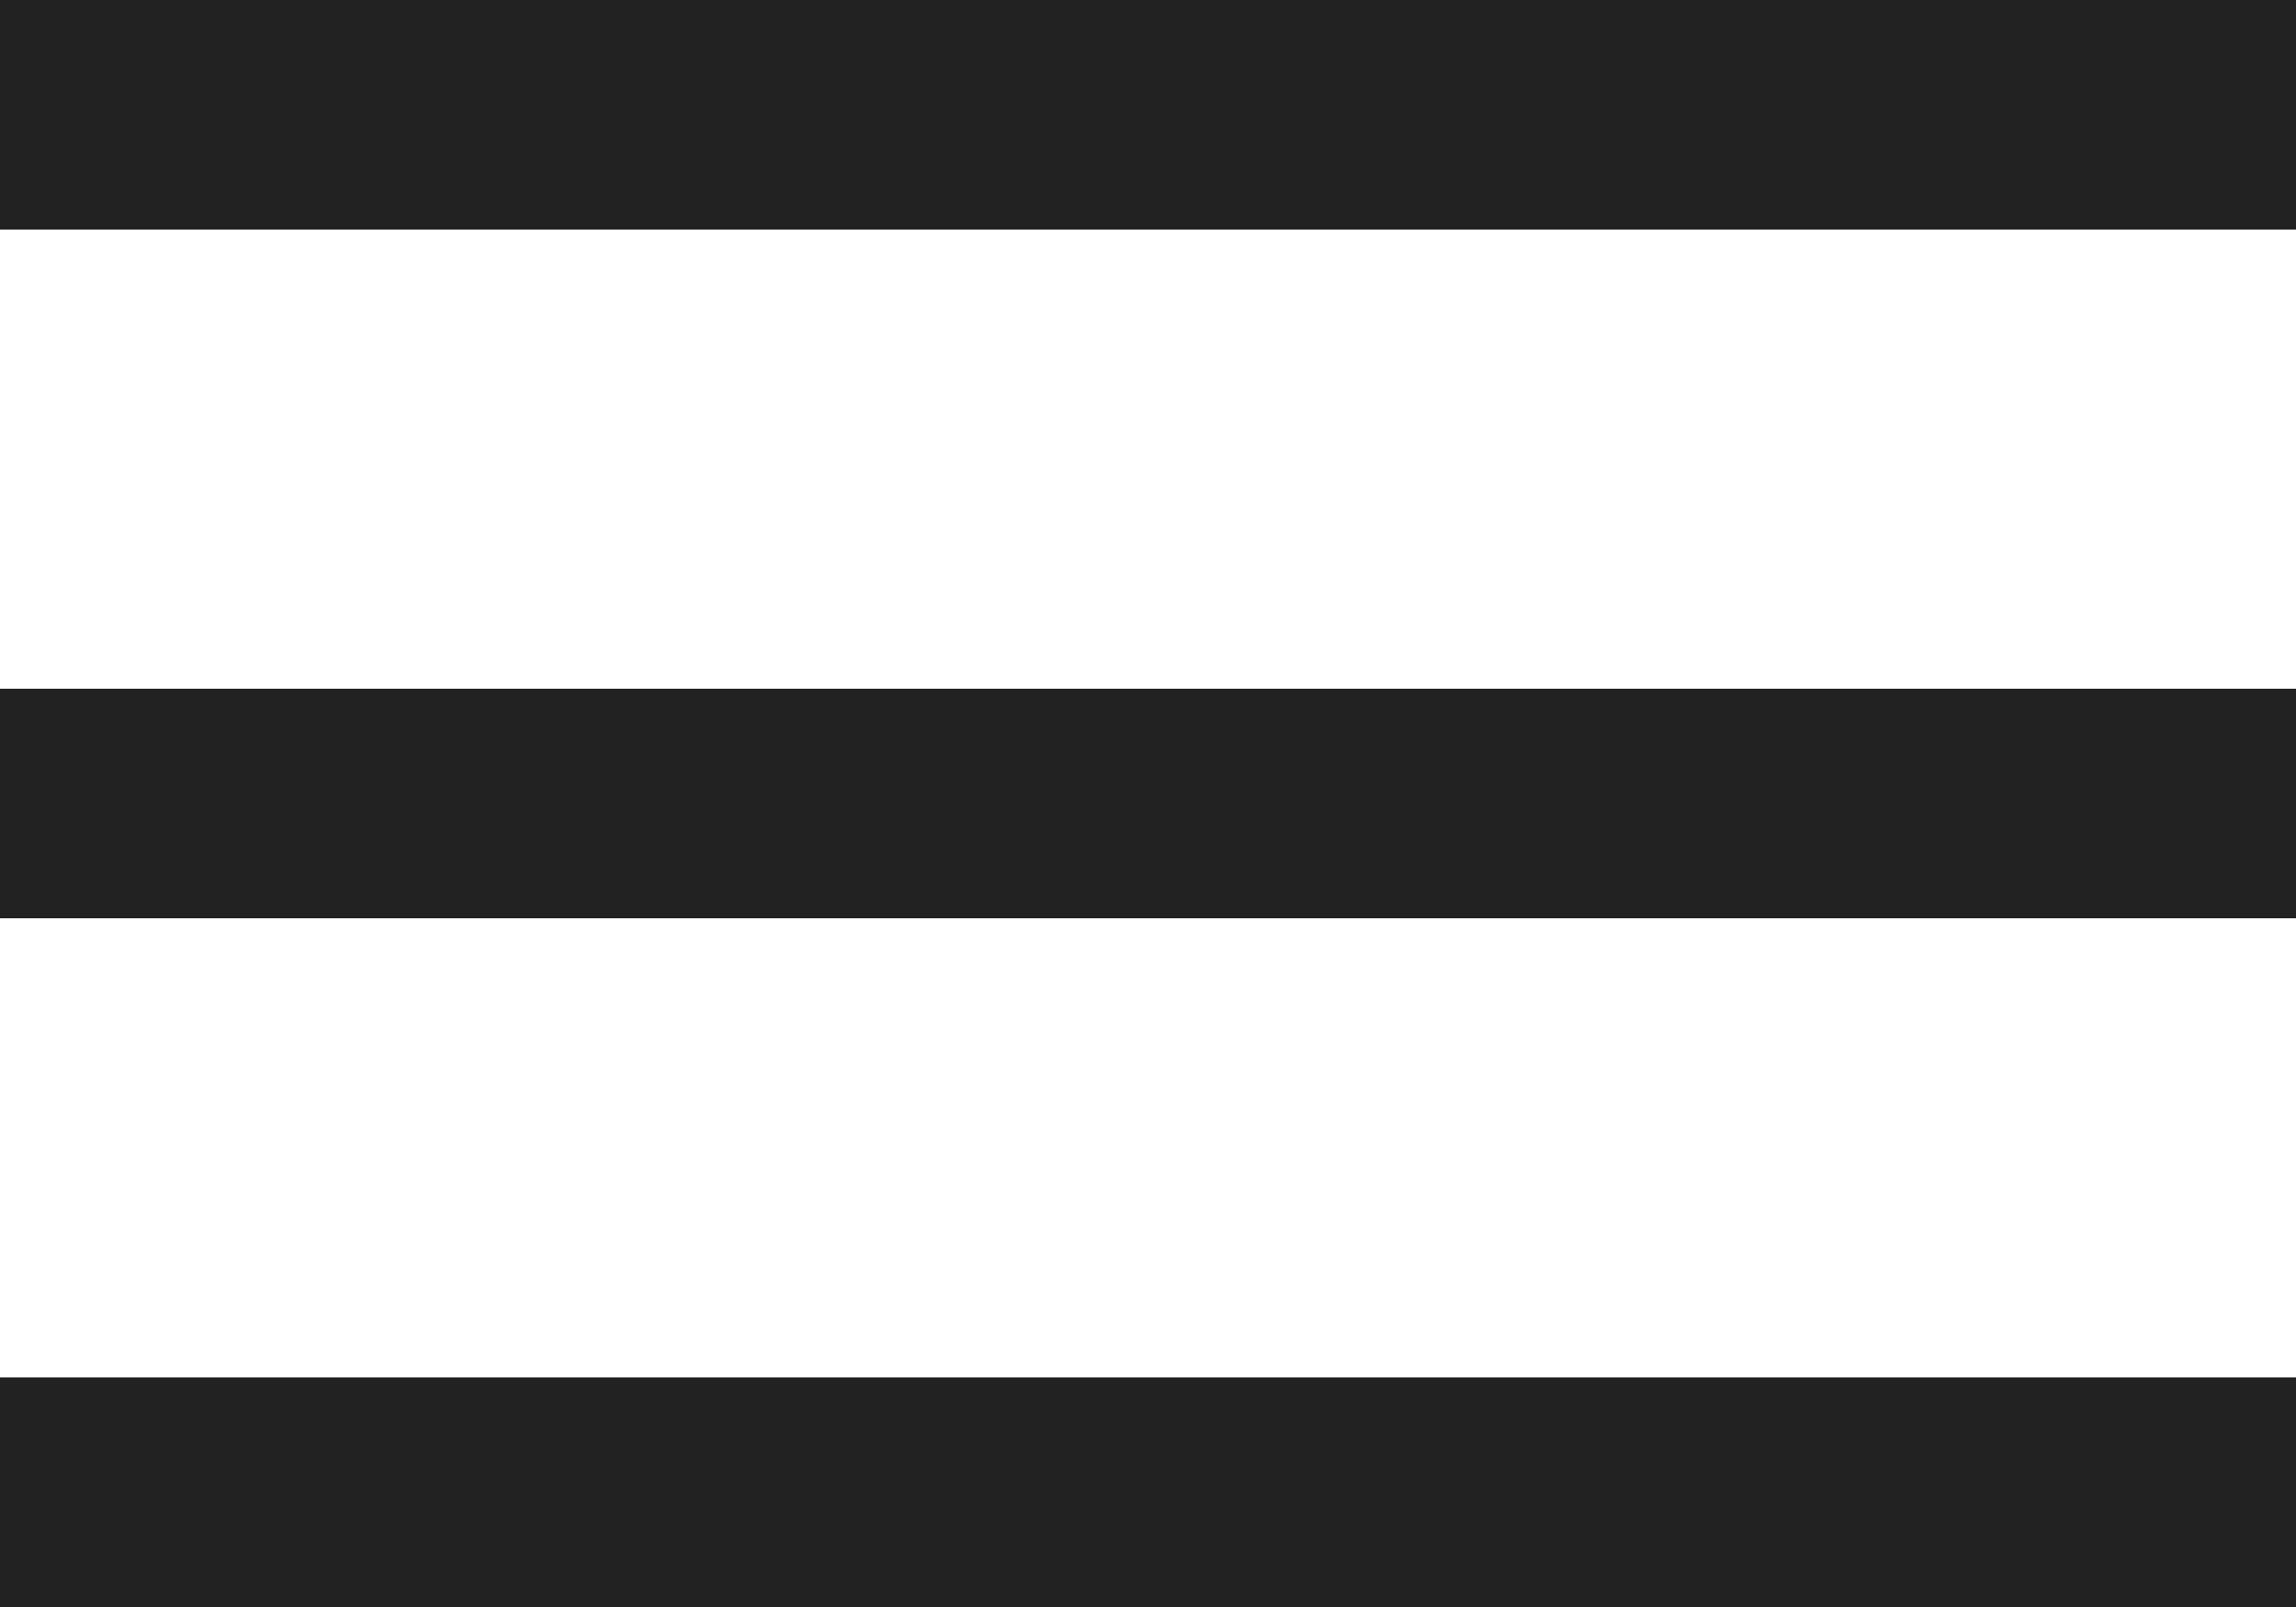
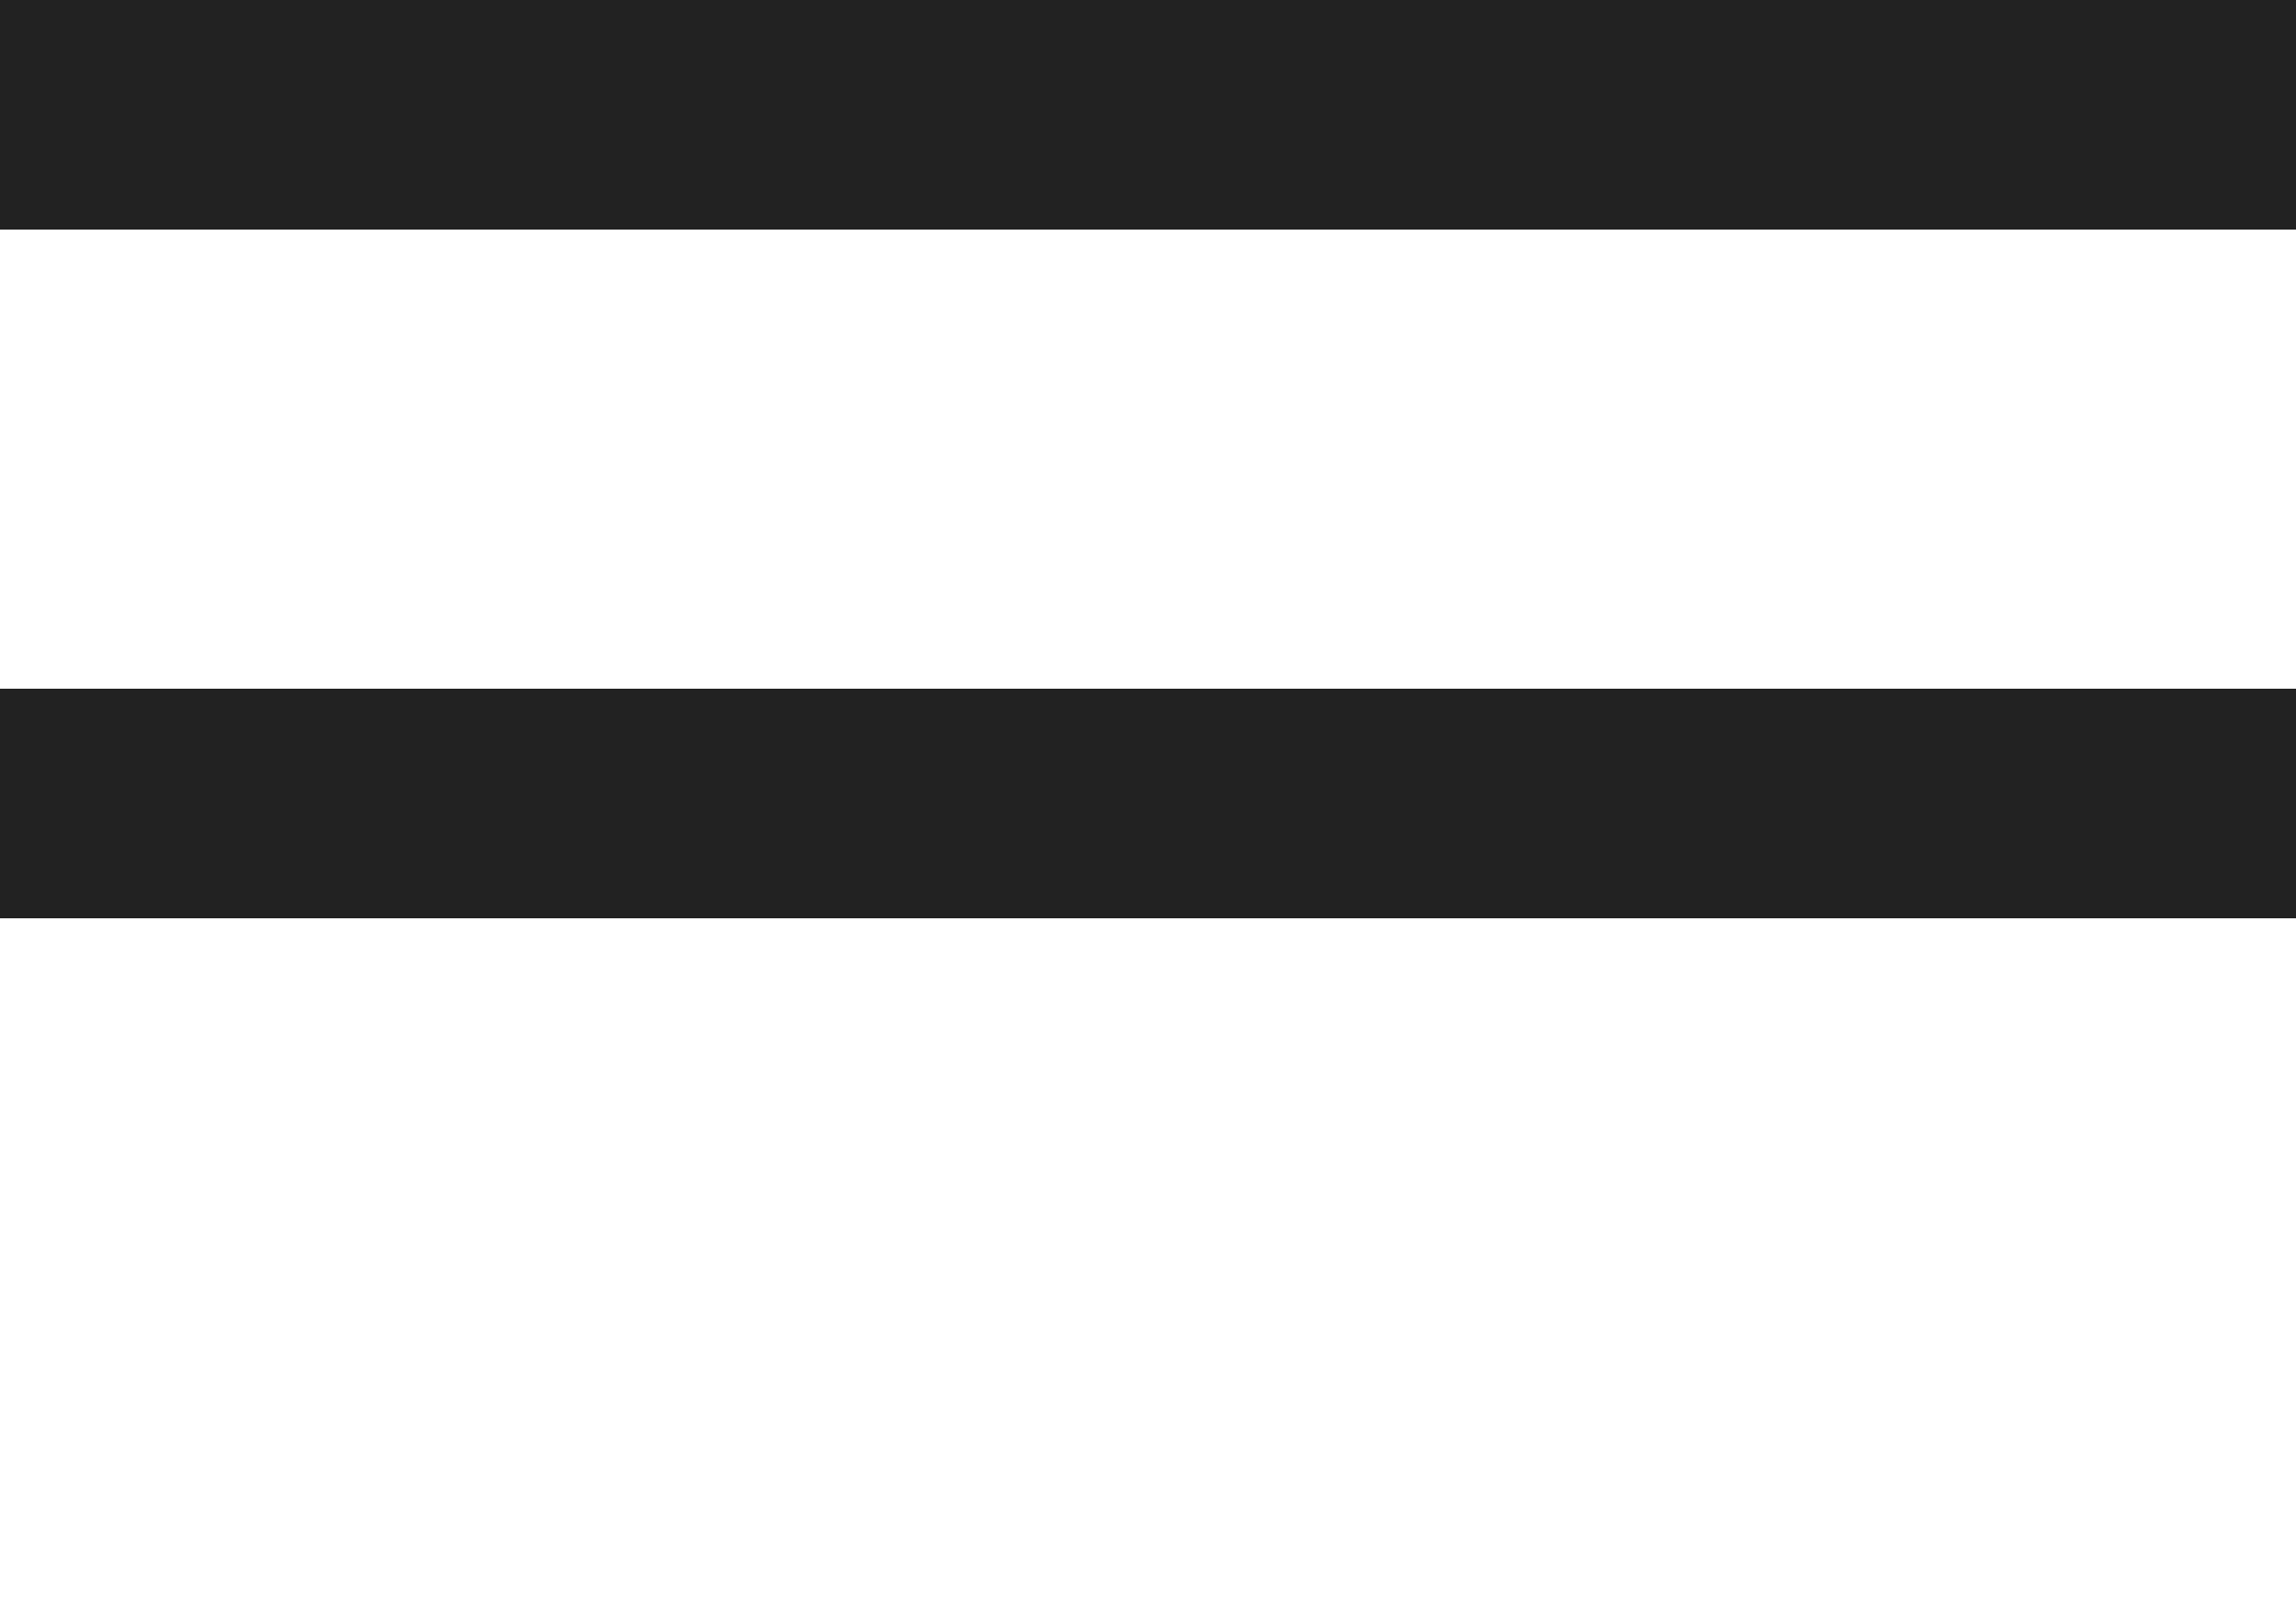
<svg xmlns="http://www.w3.org/2000/svg" width="20" height="14" viewBox="0 0 20 14">
  <g id="menu" transform="translate(-324 -47)">
    <line id="선_126" data-name="선 126" x2="20" transform="translate(324 48)" fill="none" stroke="#222" stroke-width="2" />
    <line id="선_127" data-name="선 127" x2="20" transform="translate(324 54)" fill="none" stroke="#222" stroke-width="2" />
-     <line id="선_128" data-name="선 128" x2="20" transform="translate(324 60)" fill="none" stroke="#222" stroke-width="2" />
  </g>
</svg>